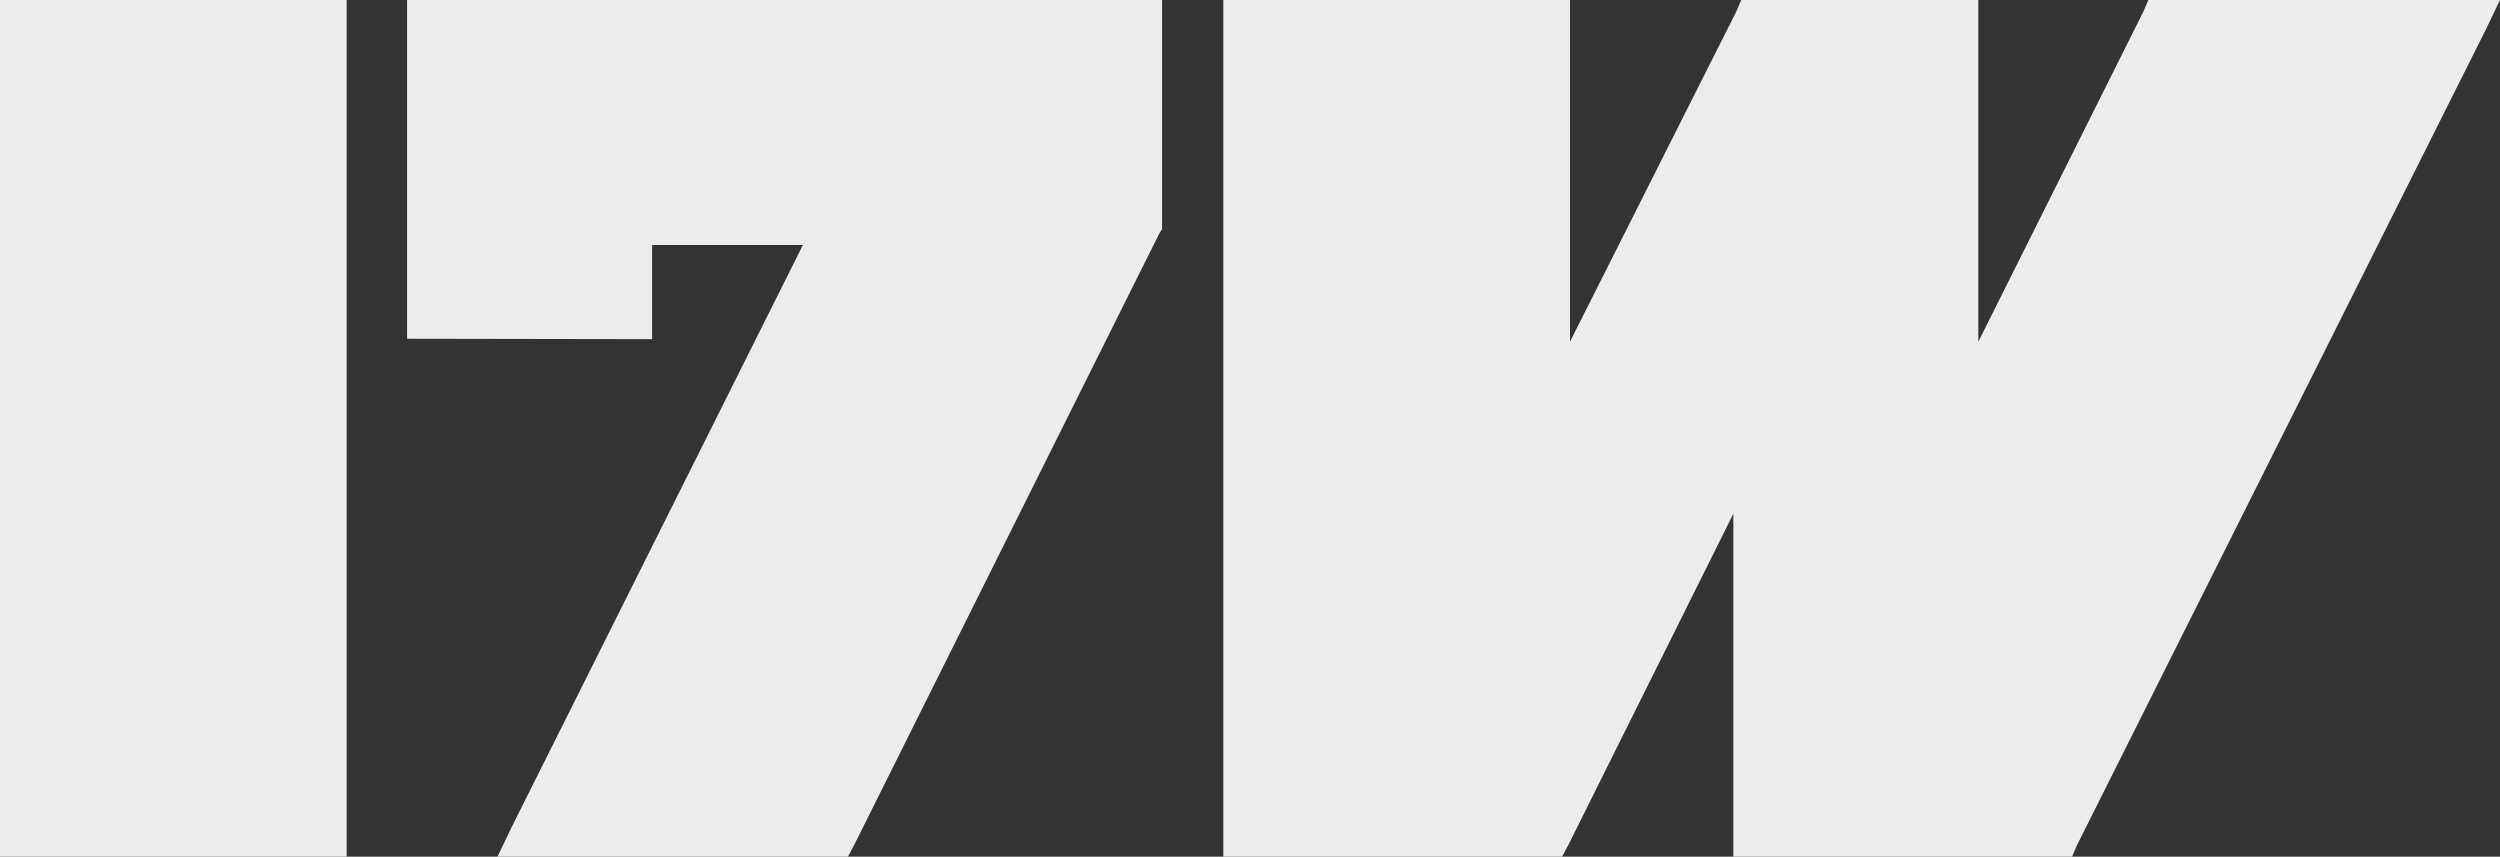
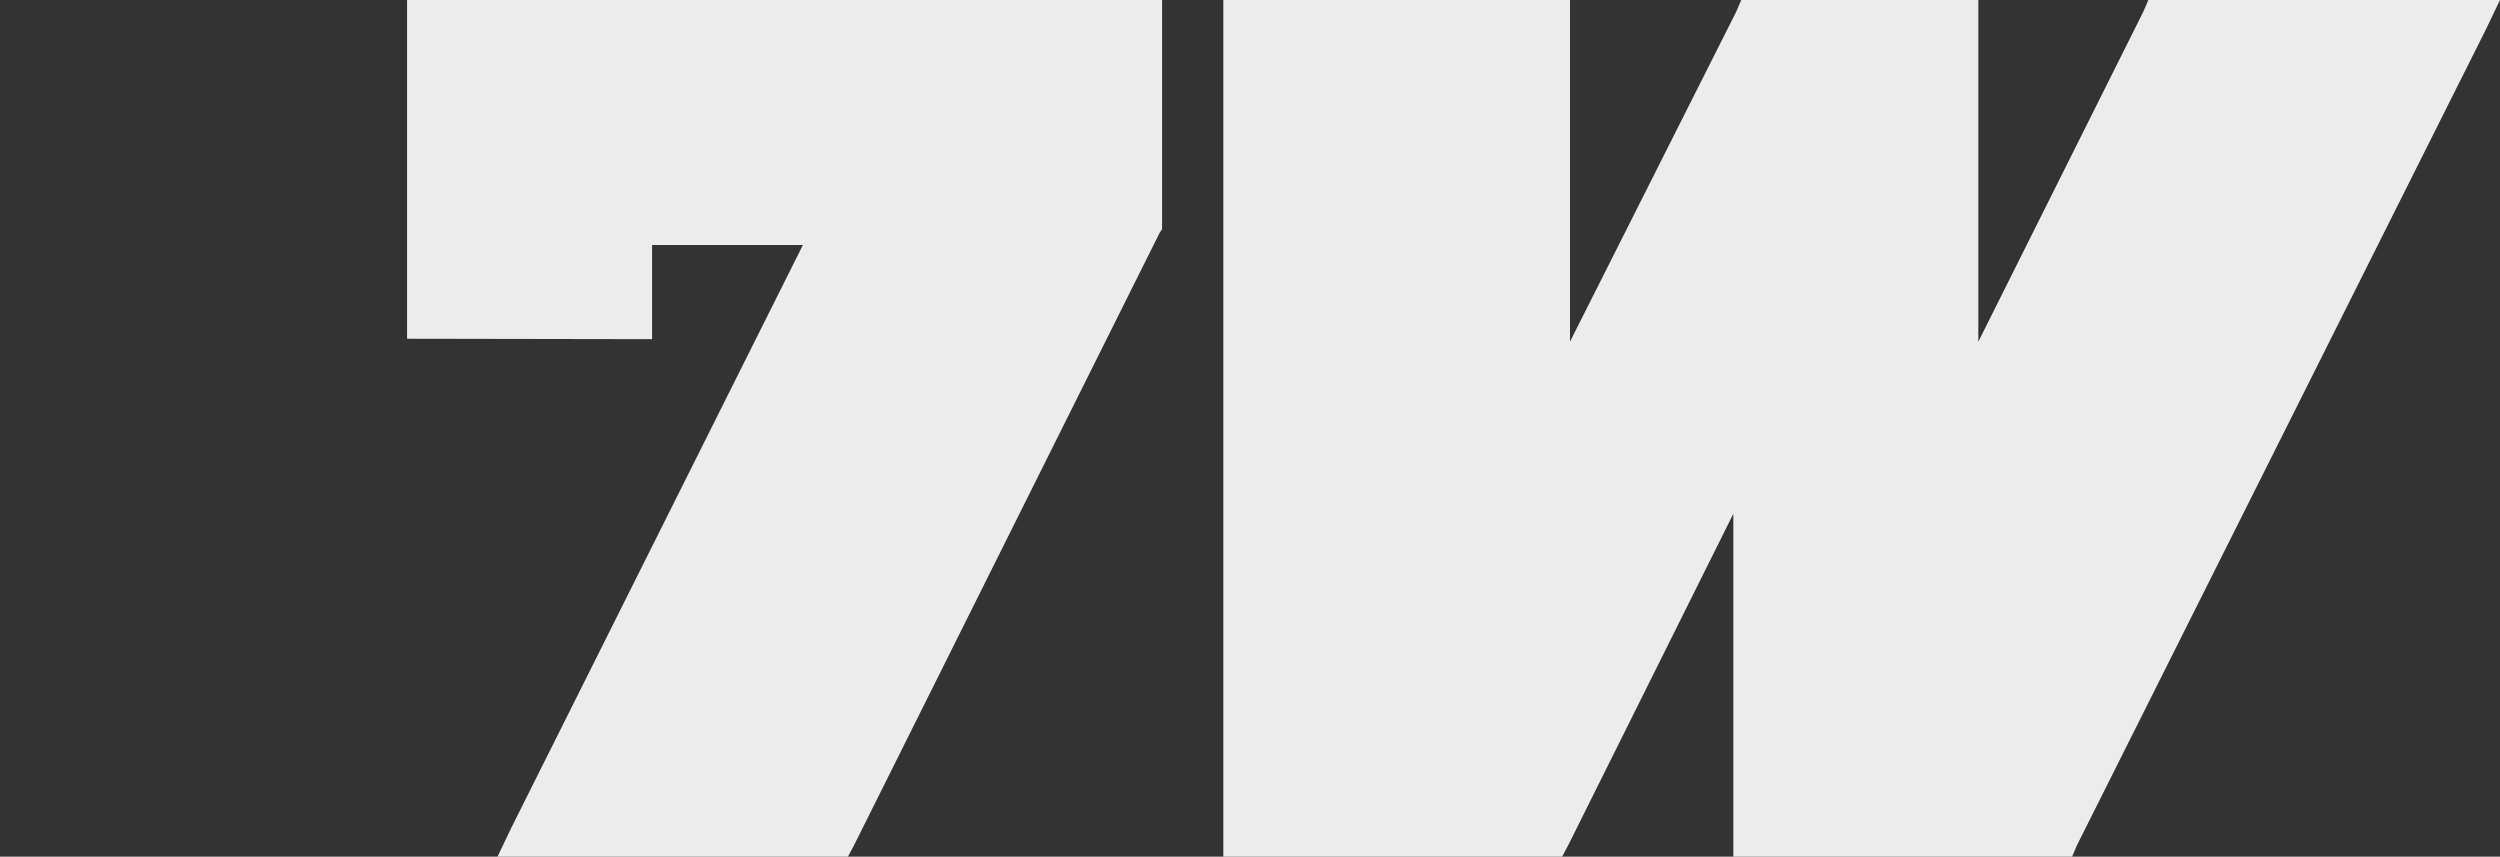
<svg xmlns="http://www.w3.org/2000/svg" id="Layer_1" version="1.1" viewBox="0 0 600 205.6">
  <rect x="0" y="0" width="600" height="205.6" fill="#333333" stroke="none" />
  <defs>
    <style> .st0 { fill: #ececec; } </style>
  </defs>
-   <path class="st0" d="M4.9,0H0v205.6h83.2V0H4.9Z" />
  <path class="st0" d="M97.7,81.3V0h181.2v55l-.6.9-73.3,146.9-1.5,2.8h-84.1l3.4-7.1L192.7,58.8h-36.2v22.6" />
  <path class="st0" d="M592,0h-76.4l-1.2,2.8-39.6,79.2V0h-56.9l-1.2,2.8-39.9,79.2V0h-83.2v205.6h81.3l1.5-2.8,39.6-79.5v82.3h81.3l1.2-2.8L596.6,7.1l3.4-7.1h-8Z" />
</svg>